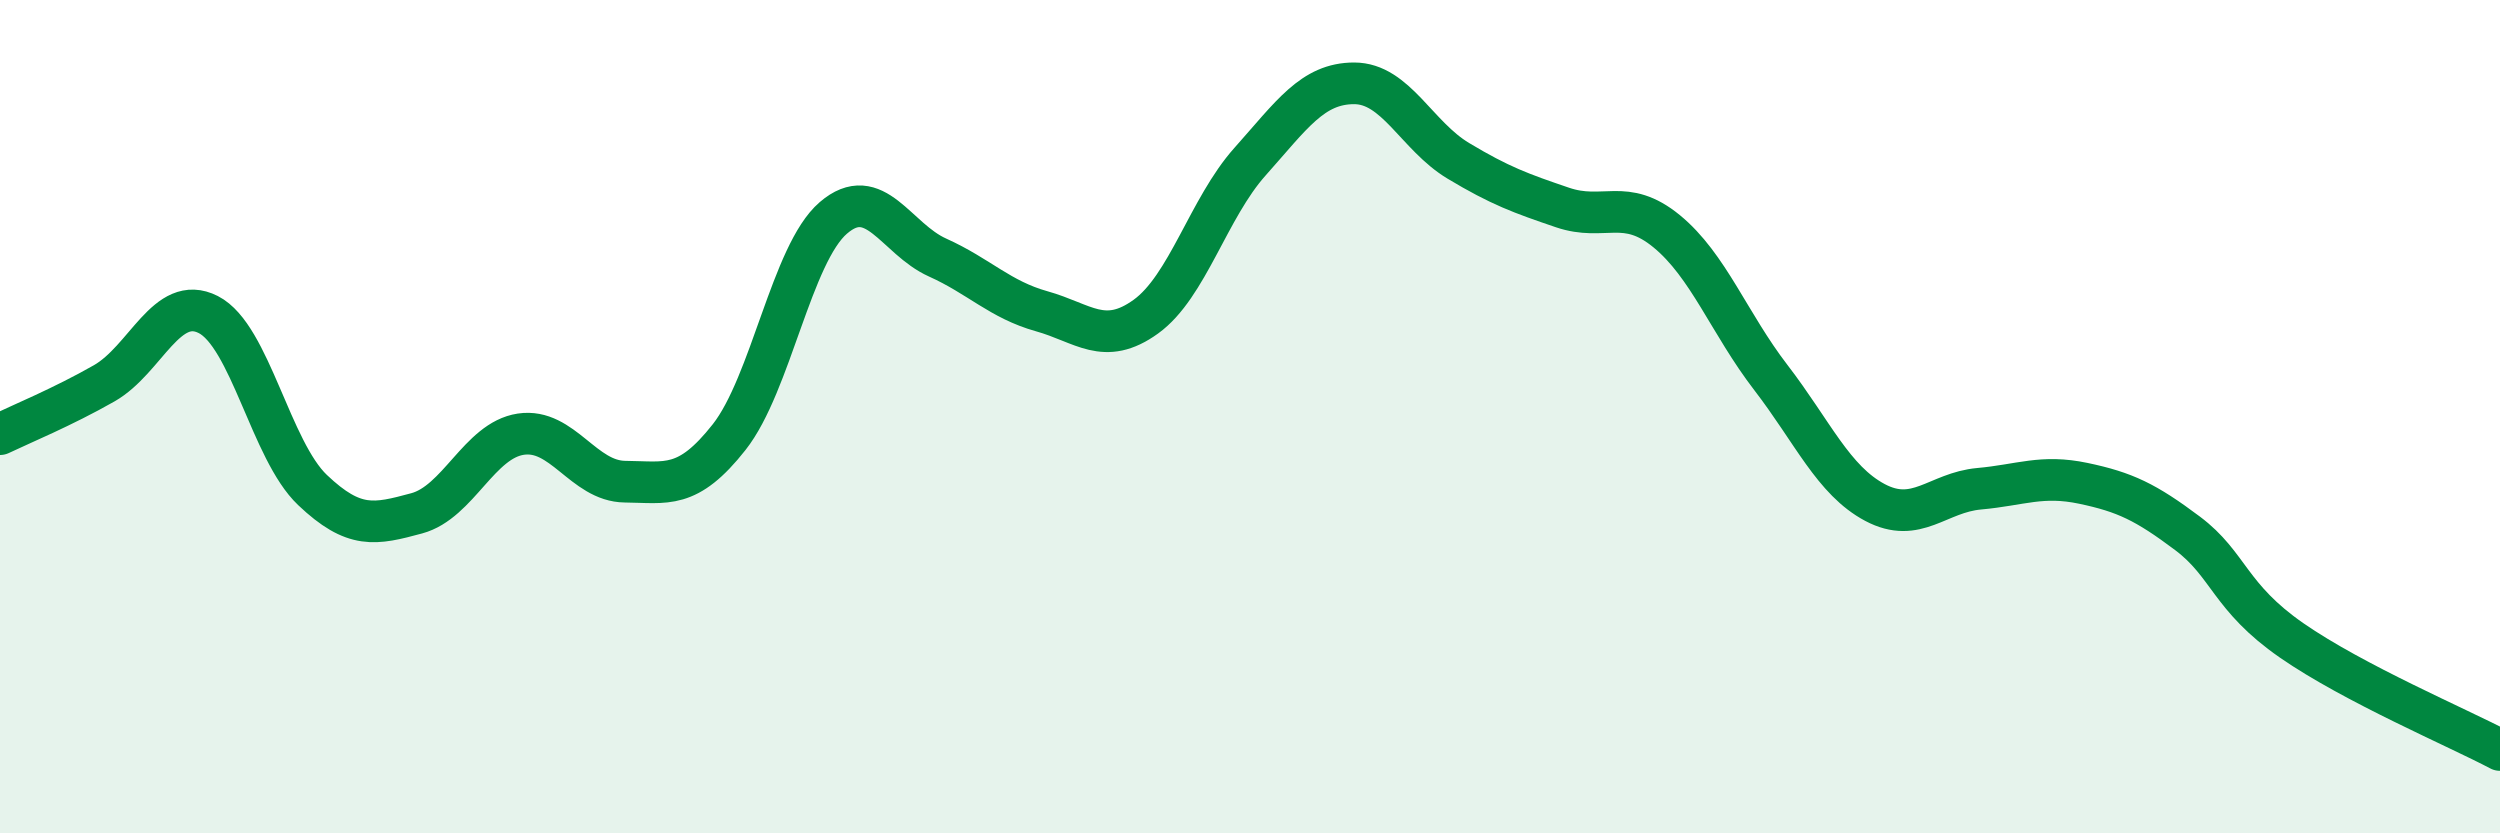
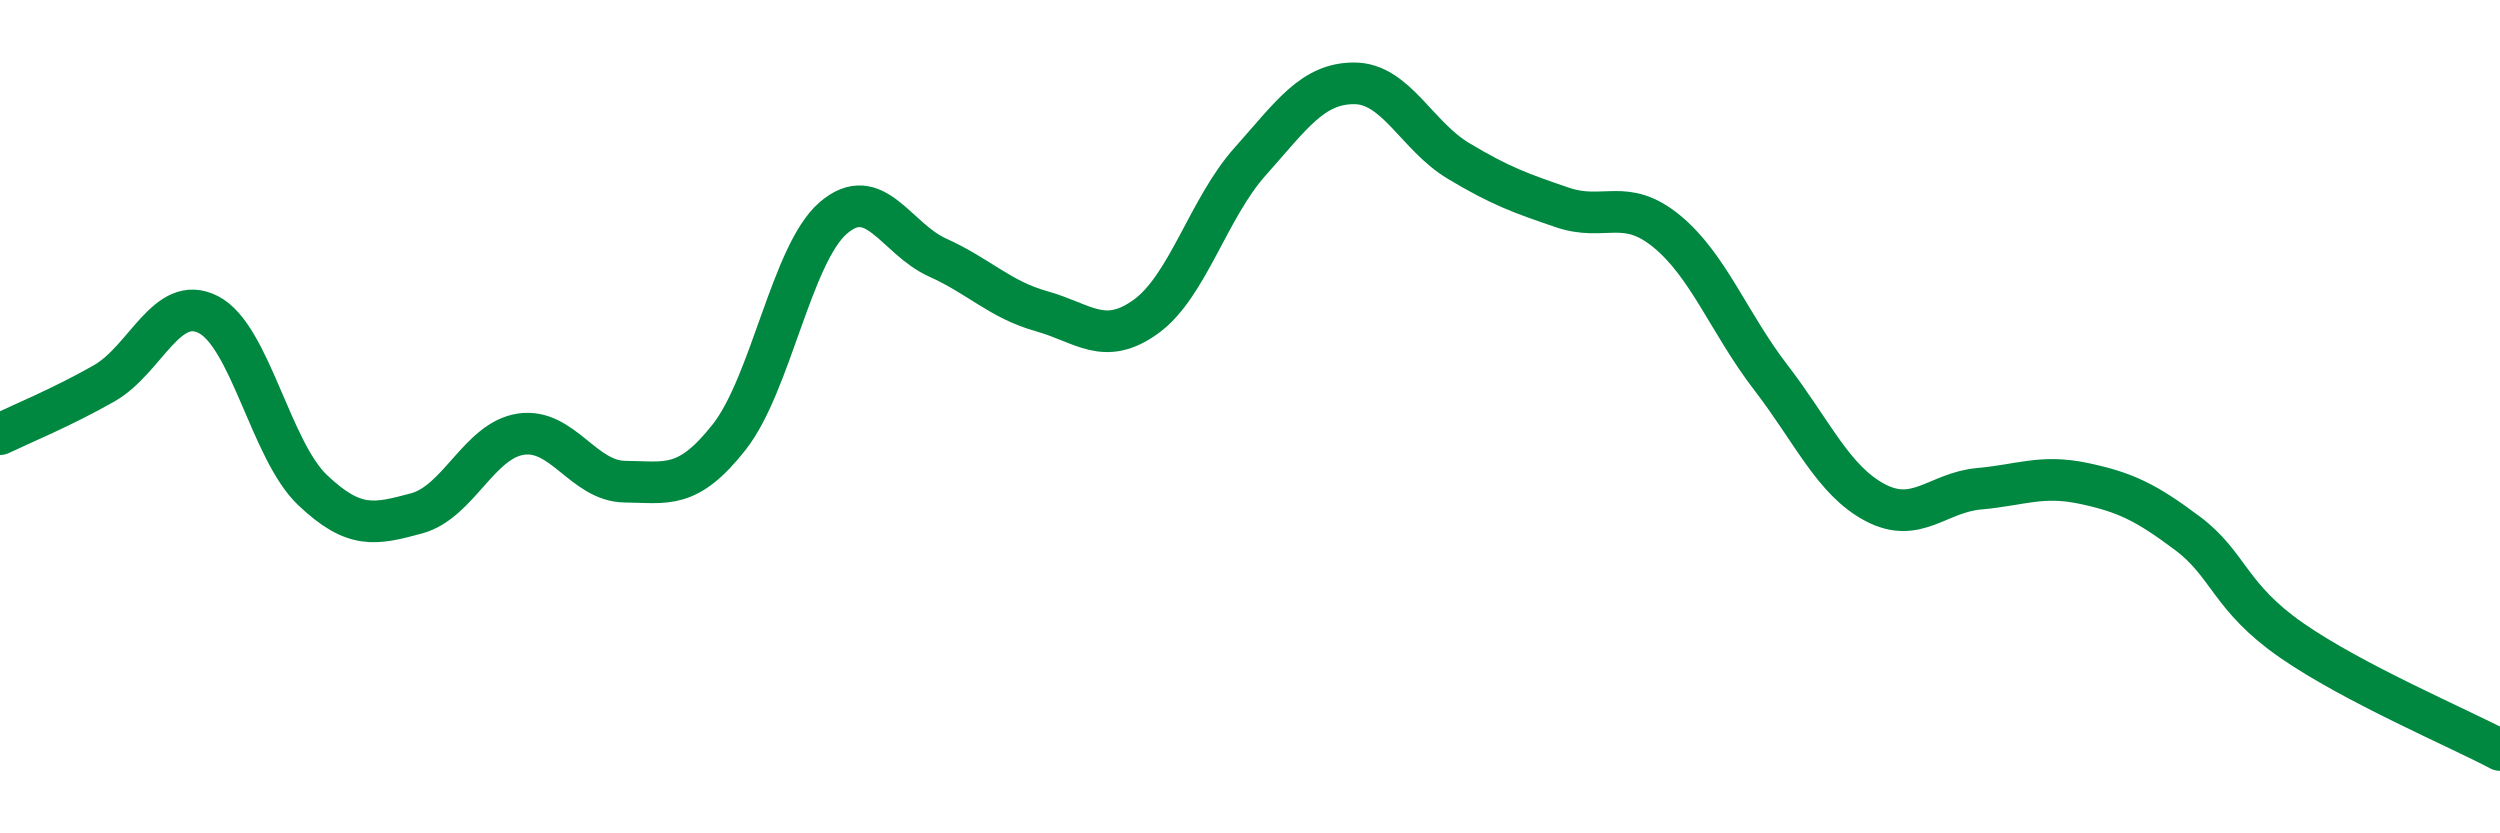
<svg xmlns="http://www.w3.org/2000/svg" width="60" height="20" viewBox="0 0 60 20">
-   <path d="M 0,10.42 C 0.5,10.18 1.5,9.77 2.5,9.2 C 3.5,8.63 4,7.04 5,7.55 C 6,8.06 6.5,10.81 7.5,11.76 C 8.5,12.71 9,12.59 10,12.32 C 11,12.05 11.5,10.57 12.5,10.42 C 13.5,10.27 14,11.55 15,11.56 C 16,11.57 16.5,11.76 17.5,10.49 C 18.5,9.22 19,6.09 20,5.23 C 21,4.37 21.5,5.73 22.5,6.18 C 23.5,6.63 24,7.19 25,7.47 C 26,7.75 26.5,8.32 27.5,7.6 C 28.5,6.88 29,5 30,3.88 C 31,2.76 31.5,2 32.5,2 C 33.5,2 34,3.26 35,3.86 C 36,4.46 36.5,4.64 37.5,4.98 C 38.5,5.32 39,4.73 40,5.55 C 41,6.37 41.5,7.76 42.5,9.06 C 43.5,10.36 44,11.53 45,12.06 C 46,12.59 46.5,11.82 47.5,11.73 C 48.5,11.64 49,11.39 50,11.6 C 51,11.81 51.5,12.05 52.5,12.8 C 53.5,13.55 53.5,14.33 55,15.37 C 56.5,16.41 59,17.47 60,18L60 20L0 20Z" fill="#008740" opacity="0.1" stroke-linecap="round" stroke-linejoin="round" />
  <path d="M 0,10.42 C 0.5,10.18 1.5,9.77 2.5,9.2 C 3.5,8.63 4,7.04 5,7.55 C 6,8.06 6.5,10.81 7.5,11.76 C 8.5,12.71 9,12.59 10,12.32 C 11,12.05 11.5,10.57 12.5,10.42 C 13.5,10.27 14,11.55 15,11.56 C 16,11.57 16.5,11.76 17.5,10.49 C 18.5,9.22 19,6.09 20,5.23 C 21,4.37 21.5,5.73 22.5,6.18 C 23.5,6.63 24,7.19 25,7.47 C 26,7.75 26.5,8.32 27.5,7.6 C 28.5,6.88 29,5 30,3.88 C 31,2.76 31.5,2 32.5,2 C 33.5,2 34,3.26 35,3.86 C 36,4.46 36.5,4.64 37.5,4.98 C 38.5,5.32 39,4.73 40,5.55 C 41,6.37 41.5,7.76 42.5,9.06 C 43.5,10.36 44,11.53 45,12.06 C 46,12.59 46.5,11.82 47.5,11.73 C 48.5,11.64 49,11.39 50,11.6 C 51,11.81 51.5,12.05 52.5,12.8 C 53.5,13.55 53.5,14.33 55,15.37 C 56.5,16.41 59,17.47 60,18" stroke="#008740" stroke-width="1" fill="none" stroke-linecap="round" stroke-linejoin="round" />
</svg>